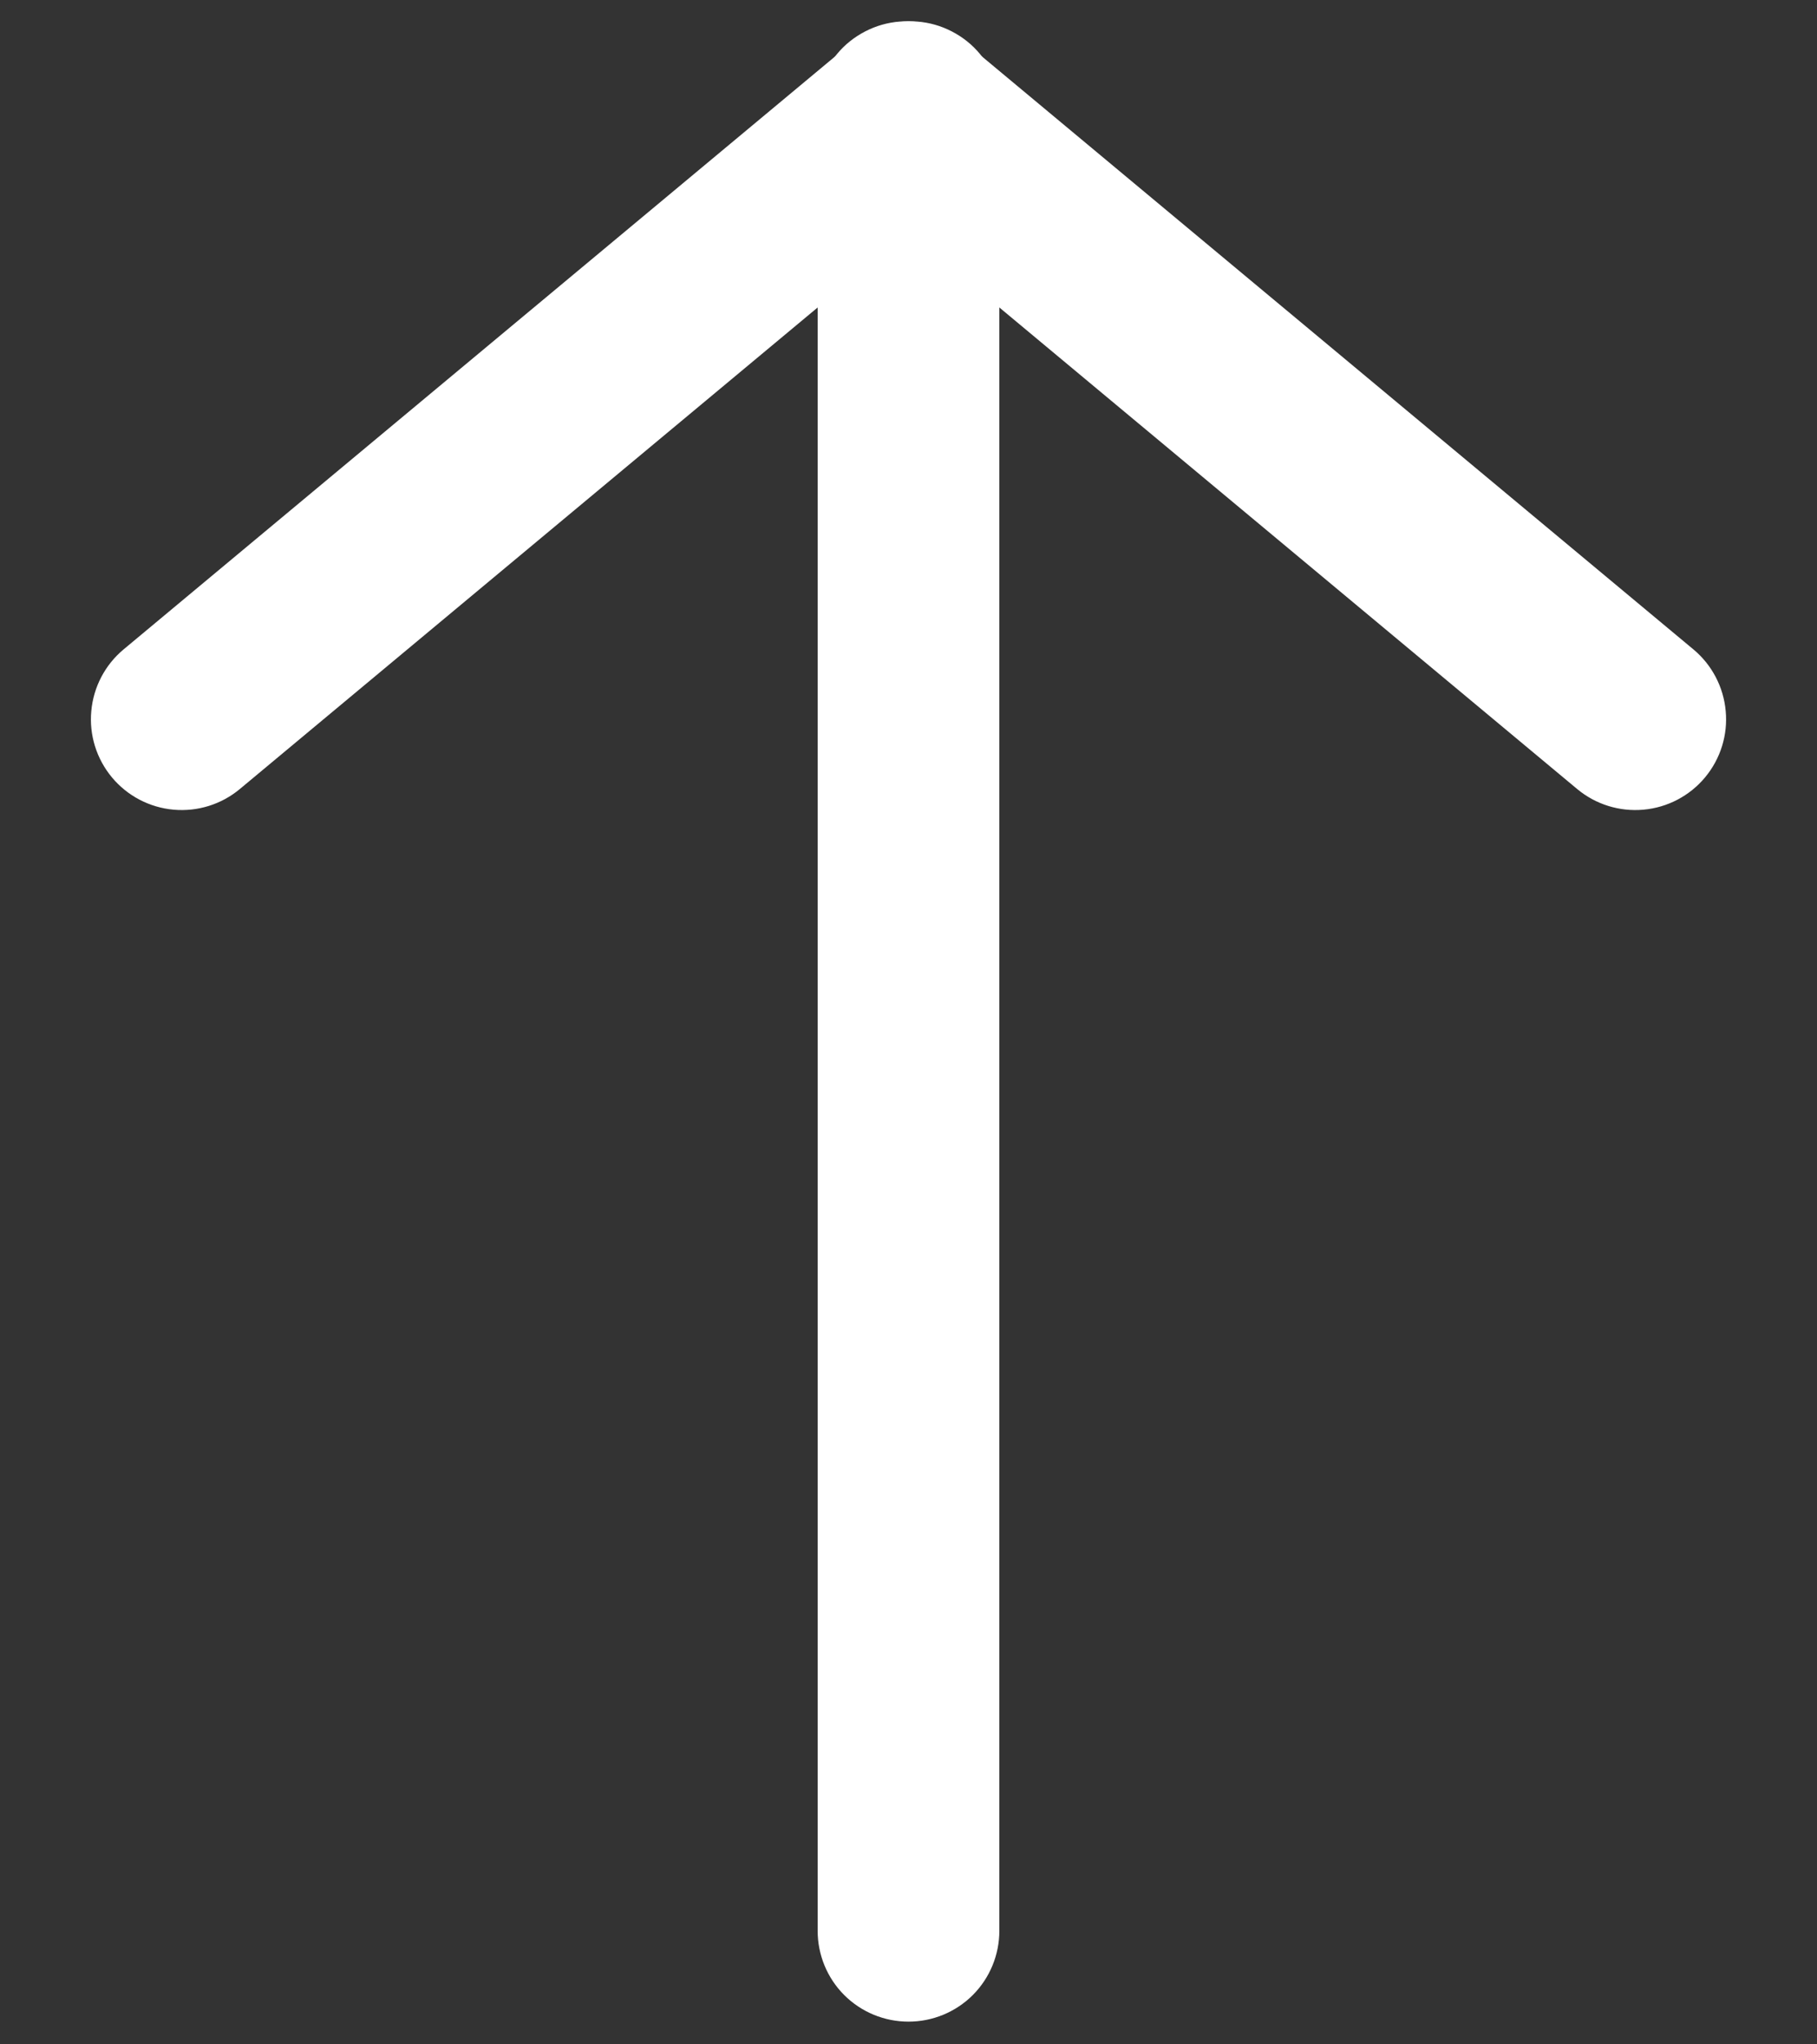
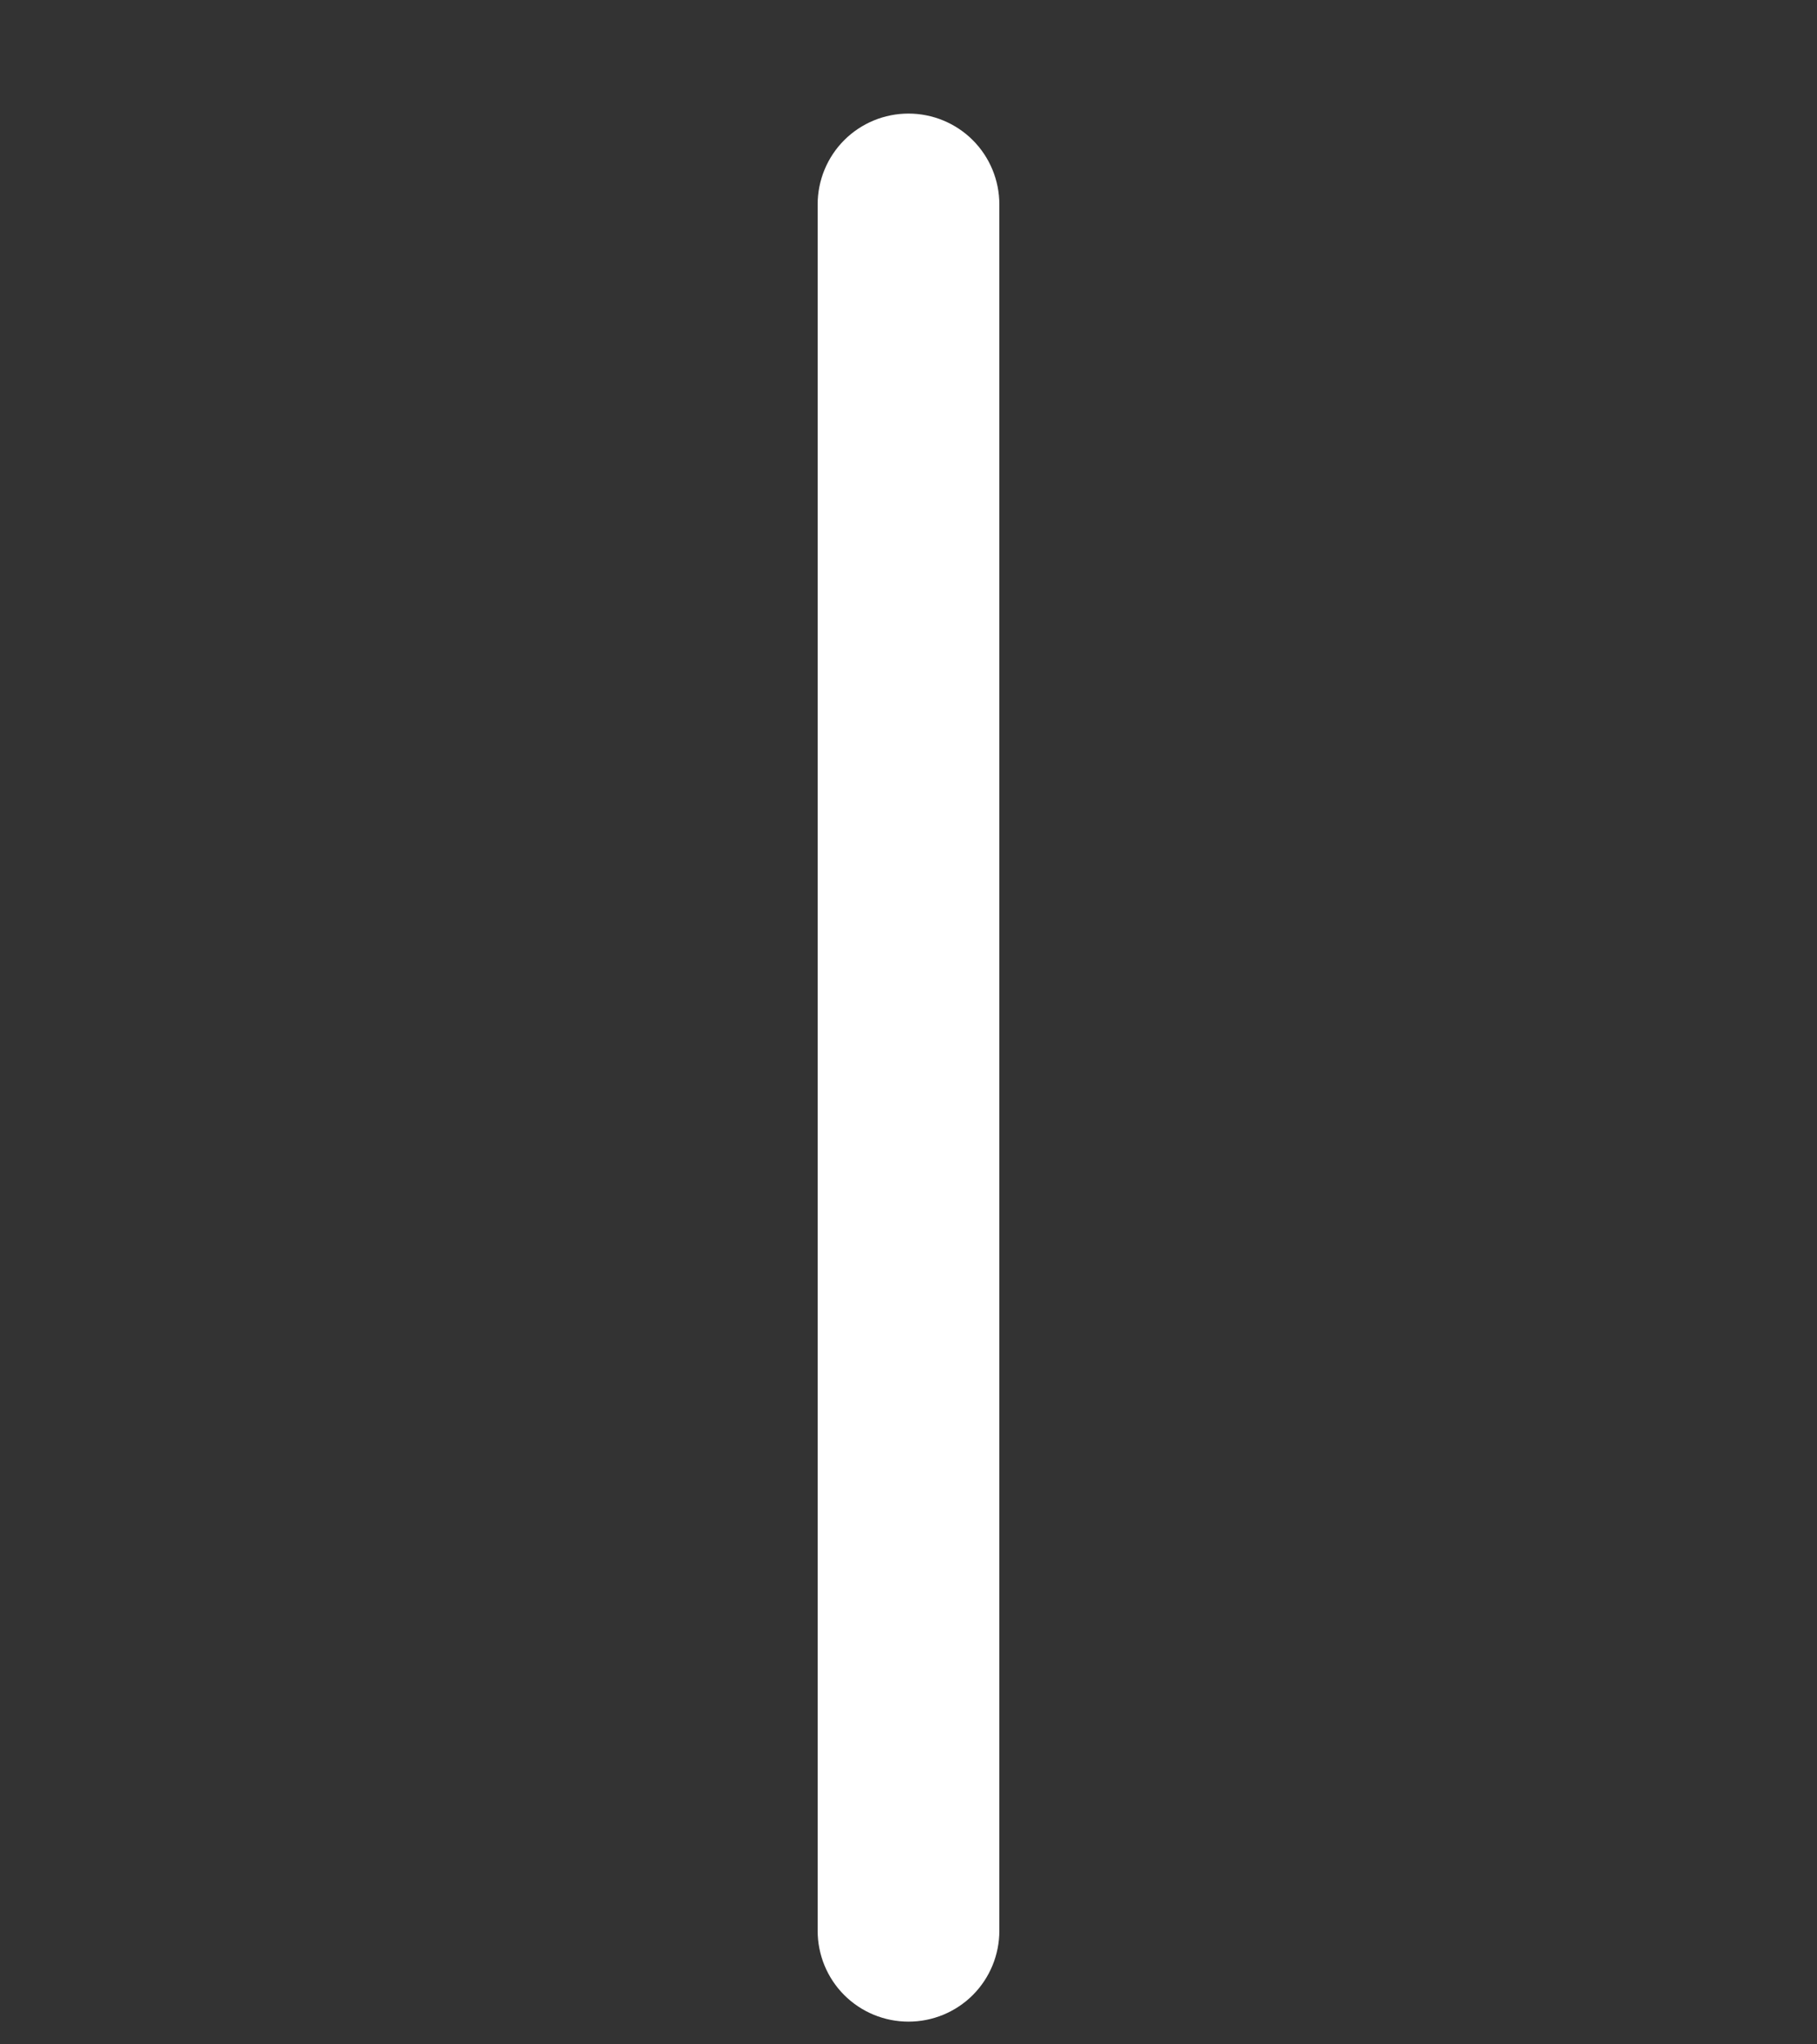
<svg xmlns="http://www.w3.org/2000/svg" width="16" height="18" viewBox="0 0 16 18" fill="none">
  <rect x="0" y="0" width="16" height="18" fill="#333333" stroke="none" />
-   <path fill-rule="evenodd" clip-rule="evenodd" d="M0.986 6.845C0.85 6.682 0.784 6.471 0.804 6.26C0.823 6.049 0.925 5.854 1.088 5.718L7.488 0.385C7.568 0.315 7.662 0.262 7.763 0.228C7.864 0.195 7.971 0.182 8.078 0.19C8.184 0.198 8.288 0.228 8.382 0.277C8.477 0.326 8.561 0.393 8.629 0.475C8.698 0.557 8.749 0.652 8.78 0.754C8.811 0.856 8.821 0.963 8.811 1.069C8.8 1.176 8.768 1.278 8.716 1.372C8.665 1.466 8.596 1.548 8.512 1.614L2.112 6.947C1.949 7.083 1.739 7.148 1.528 7.129C1.316 7.11 1.121 7.007 0.986 6.845Z" fill="white" />
-   <path fill-rule="evenodd" clip-rule="evenodd" d="M15.014 6.845C14.879 7.007 14.684 7.11 14.472 7.129C14.261 7.148 14.051 7.083 13.888 6.947L7.488 1.614C7.404 1.548 7.335 1.466 7.284 1.372C7.232 1.278 7.2 1.176 7.189 1.069C7.178 0.963 7.189 0.856 7.22 0.754C7.251 0.652 7.302 0.557 7.371 0.475C7.439 0.393 7.523 0.326 7.618 0.277C7.712 0.228 7.816 0.198 7.922 0.19C8.029 0.182 8.136 0.195 8.237 0.228C8.338 0.262 8.432 0.315 8.512 0.385L14.912 5.718C15.075 5.854 15.177 6.049 15.196 6.26C15.216 6.471 15.15 6.682 15.014 6.845Z" fill="white" />
  <path fill-rule="evenodd" clip-rule="evenodd" d="M8 1C8.212 1 8.416 1.084 8.566 1.234C8.716 1.384 8.8 1.588 8.8 1.8V17C8.8 17.212 8.716 17.416 8.566 17.566C8.416 17.716 8.212 17.8 8 17.8C7.788 17.8 7.584 17.716 7.434 17.566C7.284 17.416 7.2 17.212 7.2 17V1.8C7.2 1.588 7.284 1.384 7.434 1.234C7.584 1.084 7.788 1 8 1Z" fill="white" />
</svg>